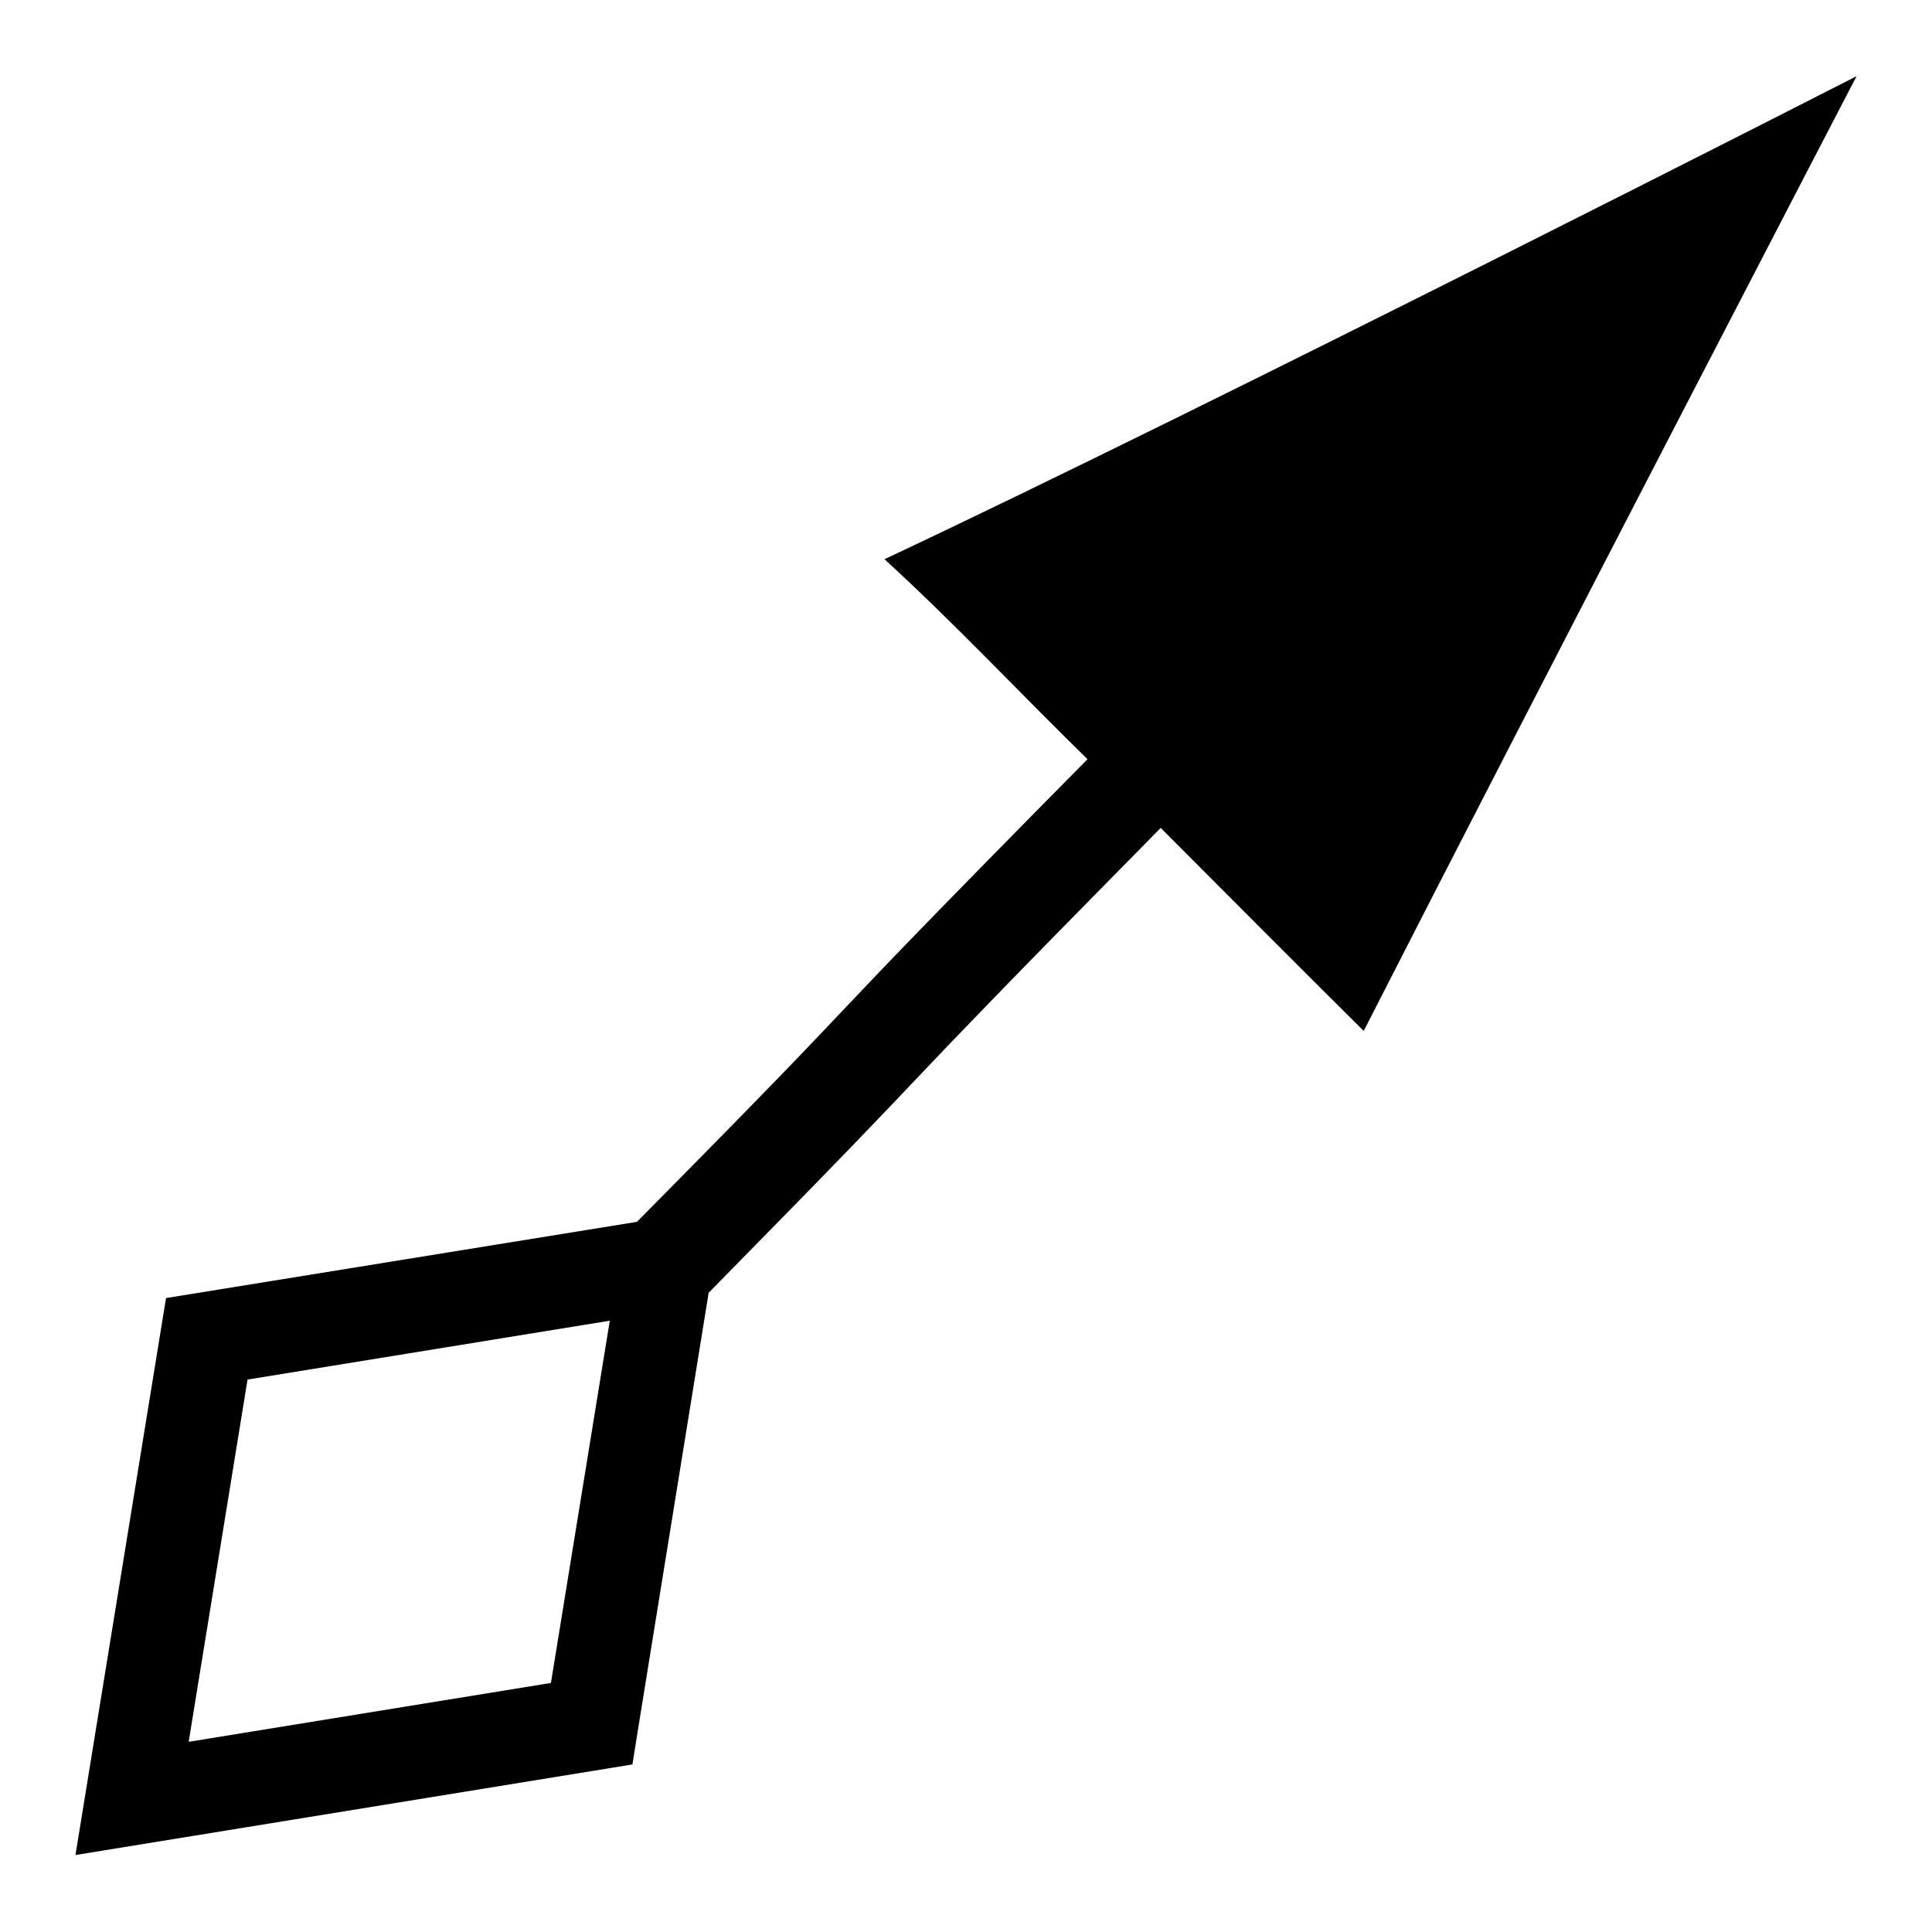
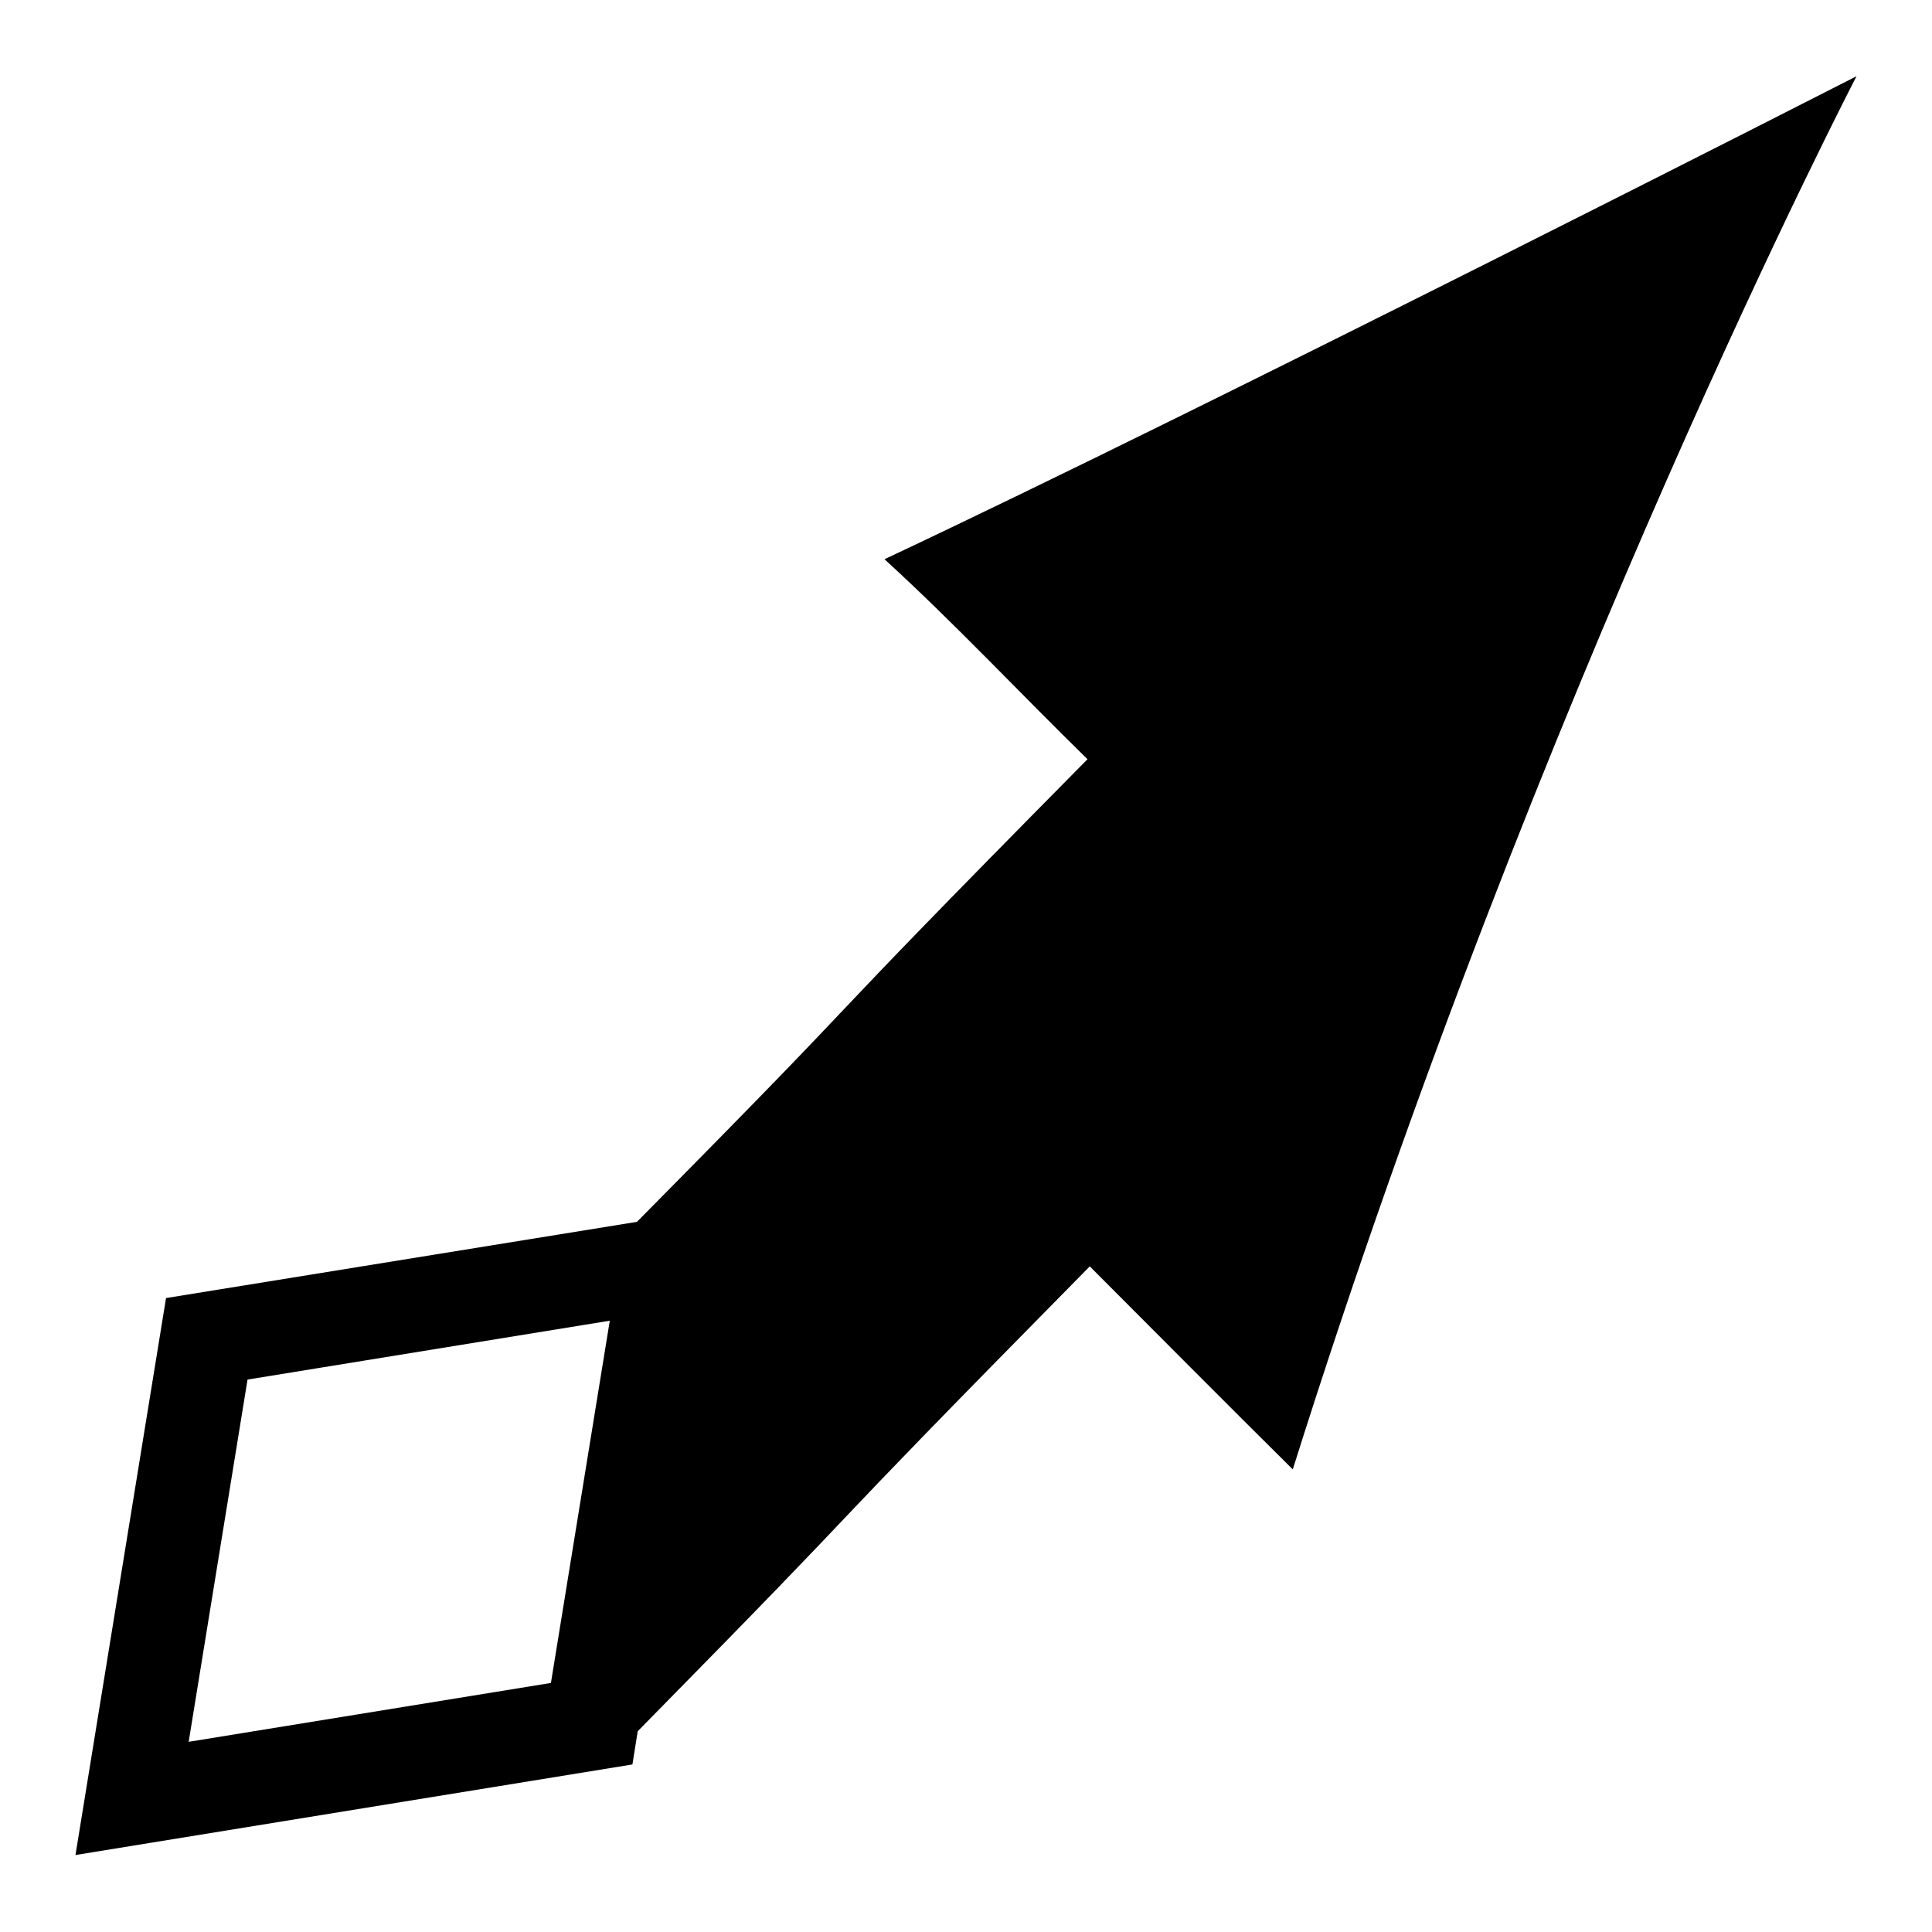
<svg xmlns="http://www.w3.org/2000/svg" version="1.1" x="0px" y="0px" viewBox="0 0 256 256" enable-background="new 0 0 256 256" xml:space="preserve">
  <g>
    <g>
-       <path fill="#000000" d="M246,10.1c0,0-85.4,43.6-128.8,64c9.3,8.5,17.9,17.7,26.9,26.5c-42.1,42.6-23.2,24.4-59.7,61.3L22,172l-12,73.8l73.8-12l0.7-4.4l9.4-58.1c36.7-37.3,17.7-18.8,59.9-61.6c9,9,17.9,18,26.9,26.9C203.9,91.1,246,10.1,246,10.1z M80.8,175L73,223l-48,7.8l7.8-48L80.8,175z" />
+       <path fill="#000000" d="M246,10.1c0,0-85.4,43.6-128.8,64c9.3,8.5,17.9,17.7,26.9,26.5c-42.1,42.6-23.2,24.4-59.7,61.3L22,172l-12,73.8l73.8-12l0.7-4.4c36.7-37.3,17.7-18.8,59.9-61.6c9,9,17.9,18,26.9,26.9C203.9,91.1,246,10.1,246,10.1z M80.8,175L73,223l-48,7.8l7.8-48L80.8,175z" />
    </g>
  </g>
</svg>